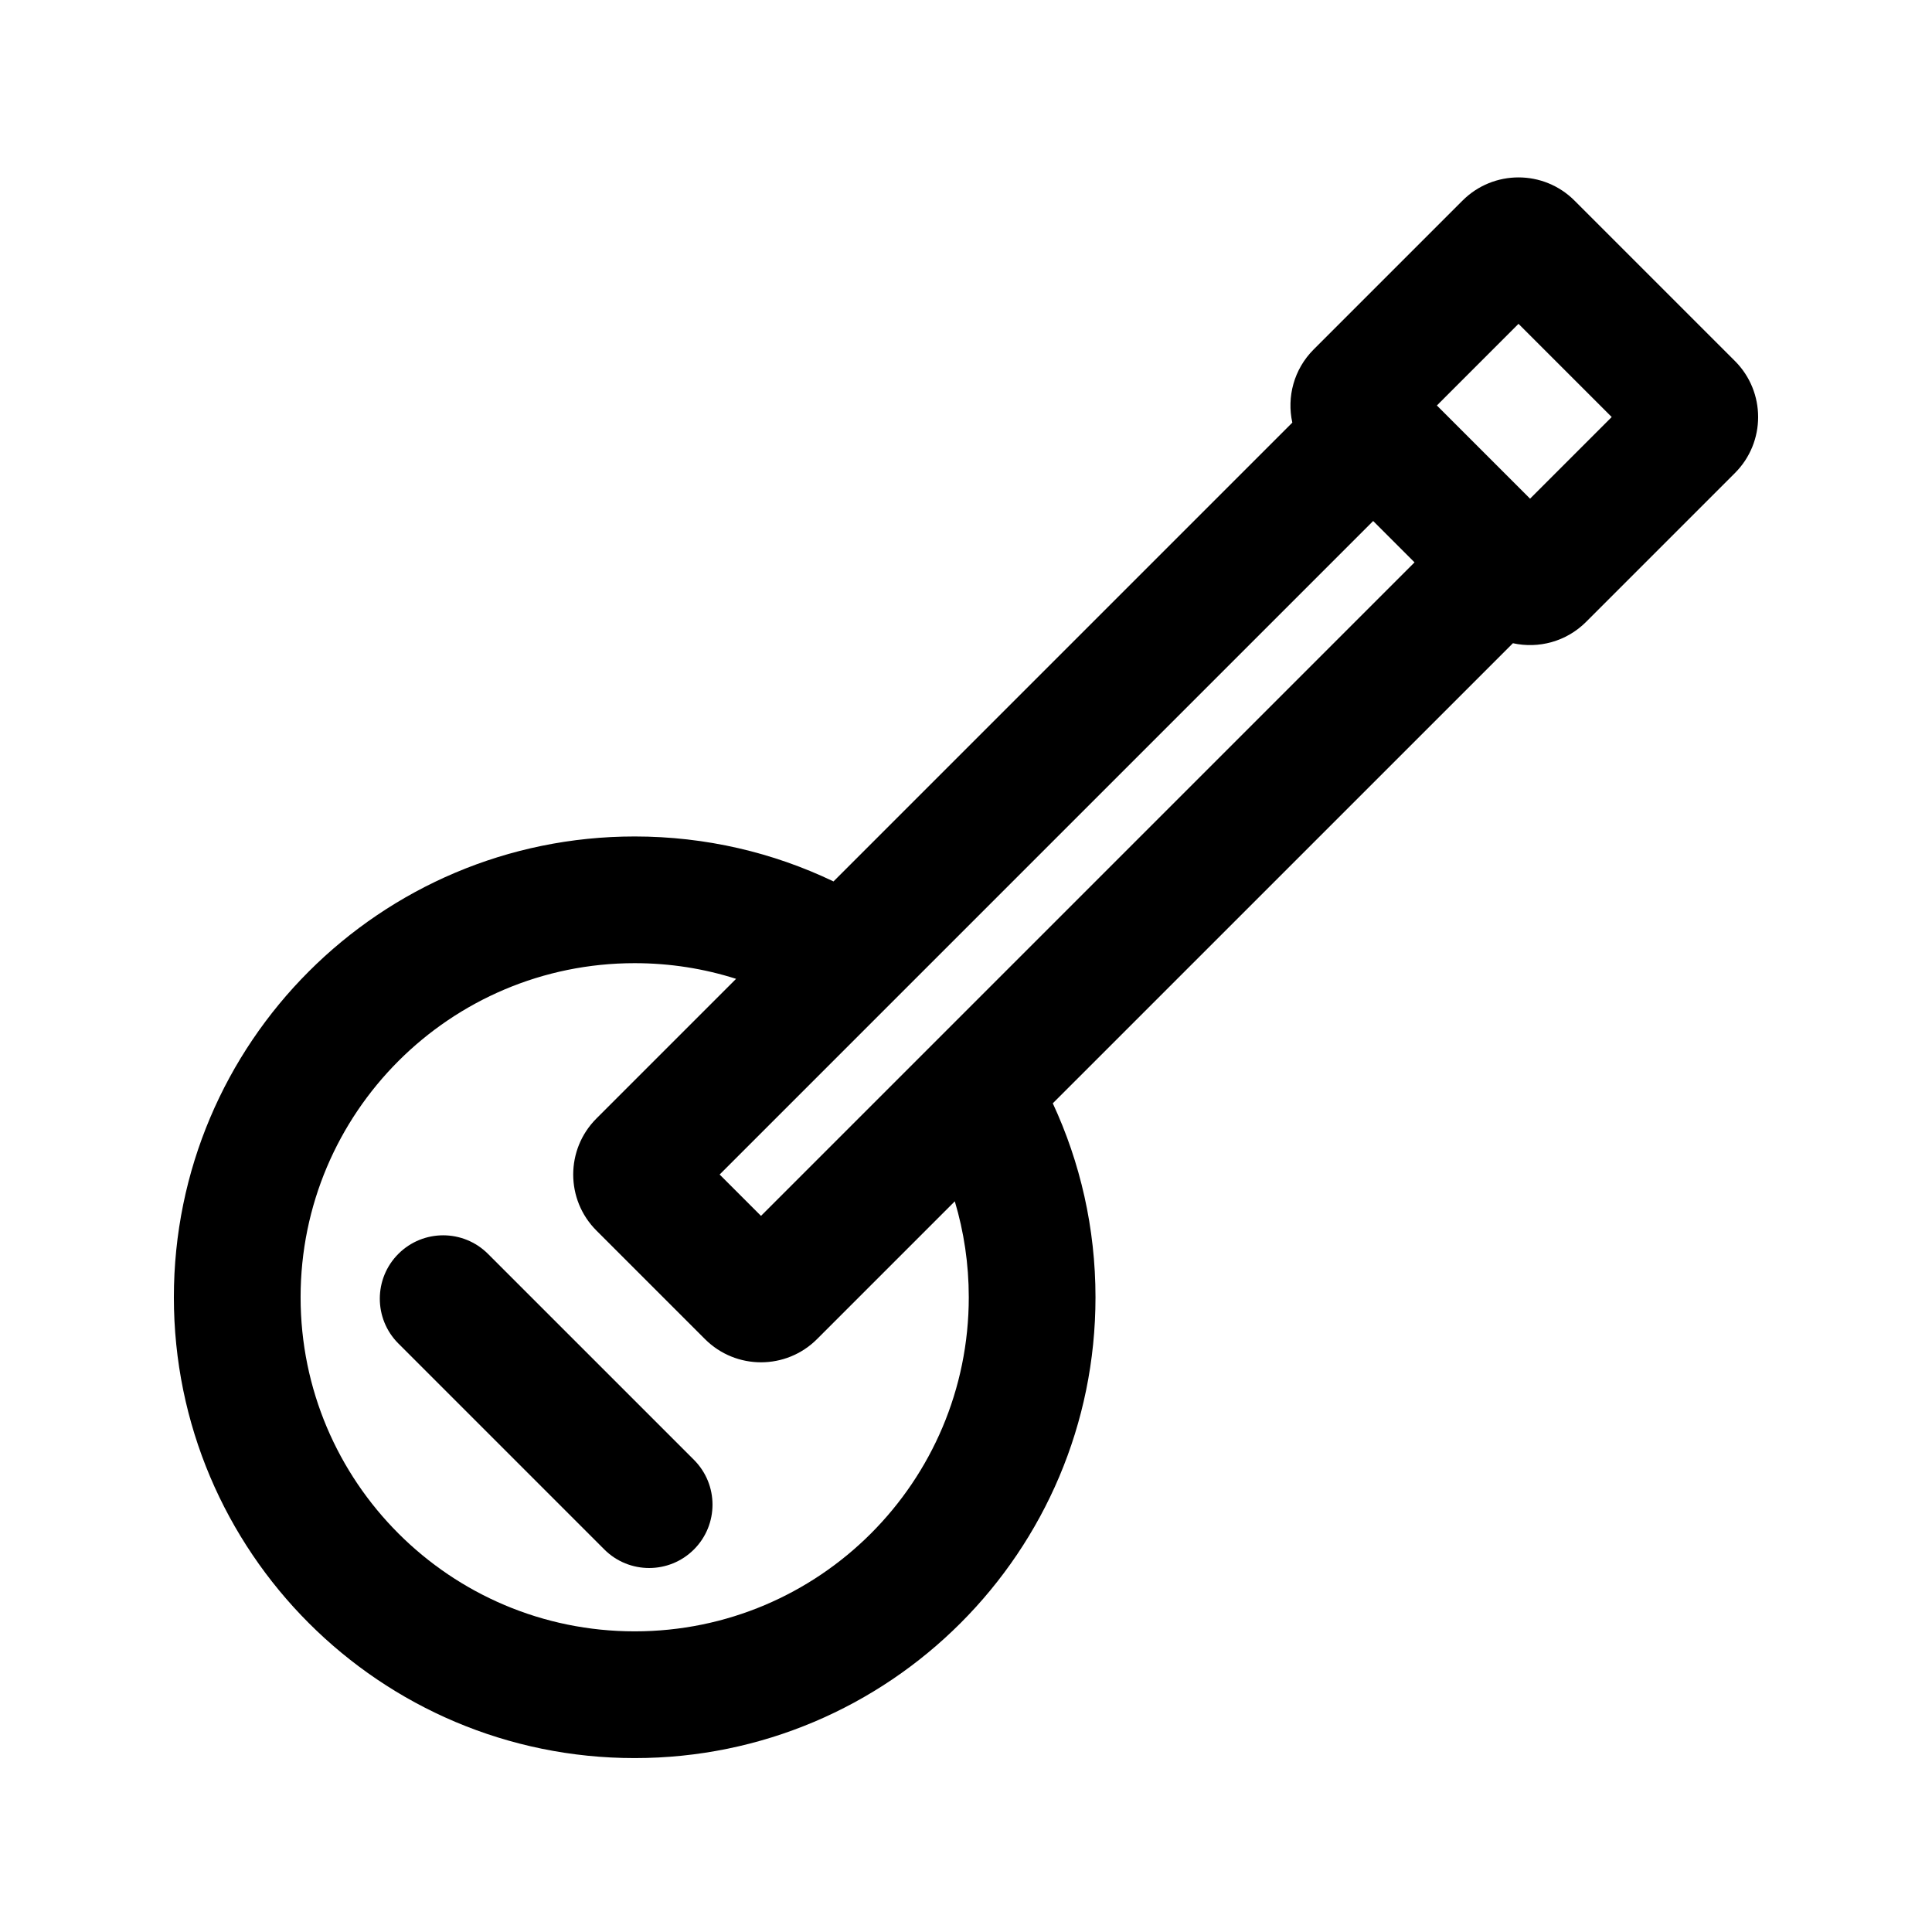
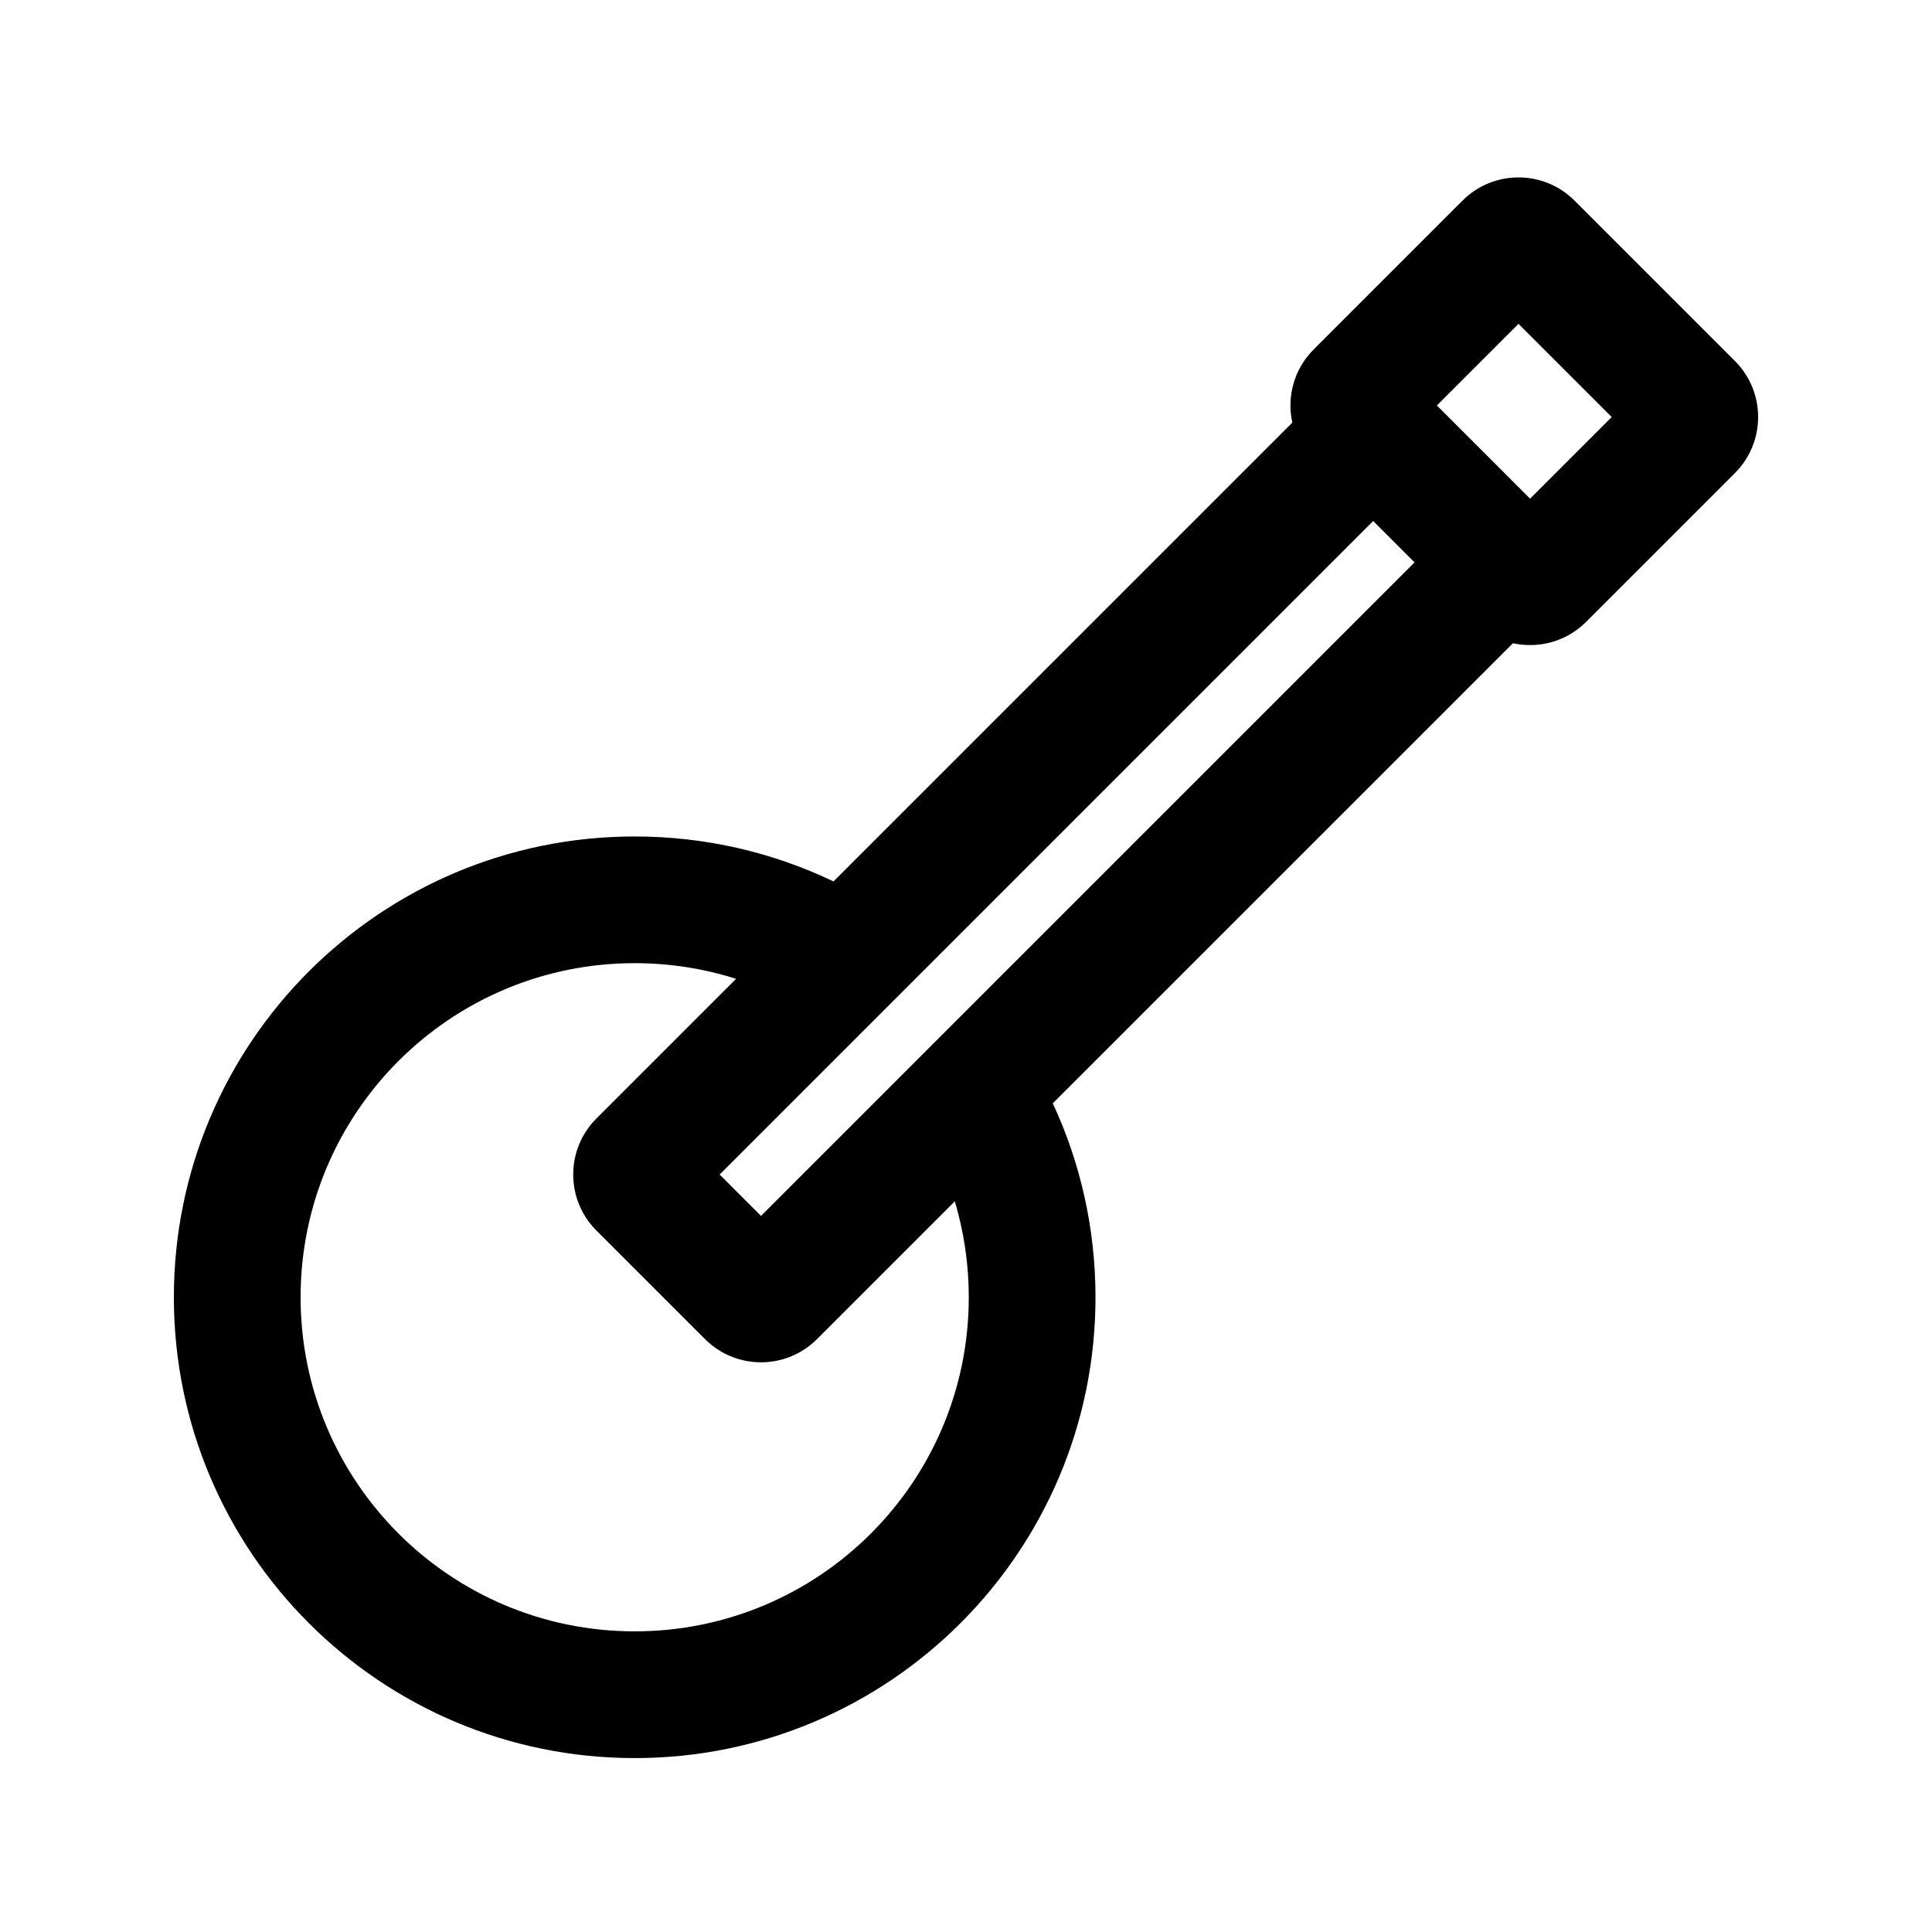
<svg xmlns="http://www.w3.org/2000/svg" fill="#000000" width="800px" height="800px" version="1.1" viewBox="144 144 512 512">
  <g>
-     <path d="m273.32 476.29c-6.559-6.559-17.191-6.559-23.75 0-6.555 6.559-6.555 17.191 0 23.75l54.582 54.582c6.559 6.555 17.191 6.555 23.75 0 6.559-6.559 6.559-17.191 0-23.75z" />
    <path d="m544.94 314.46c6.766 1.492 14.125-0.391 19.387-5.652l39.449-39.449c8.195-8.195 8.195-21.488 0-29.688l-42.512-42.508c-8.195-8.199-21.488-8.199-29.684 0l-39.449 39.449c-5.262 5.262-7.148 12.621-5.652 19.387l-121.59 121.59c-15.953-7.641-33.824-11.918-52.691-11.918-67.449 0-122.12 54.676-122.12 122.12 0 67.449 54.676 122.12 122.12 122.12 67.445 0 122.12-54.676 122.12-122.12 0-18.363-4.055-35.777-11.316-51.402zm4.543-38.309 21.637-21.637-24.699-24.695-21.633 21.637zm-203.81 190.07 173.19-173.19-10.961-10.961-173.19 173.19zm-6.602-62.82c-8.477-2.699-17.504-4.152-26.871-4.152-48.898 0-88.539 39.641-88.539 88.535 0 48.898 39.641 88.539 88.539 88.539s88.535-39.641 88.535-88.539c0-8.836-1.293-17.371-3.703-25.422l-36.516 36.516c-8.199 8.195-21.488 8.195-29.688 0l-28.773-28.773c-8.199-8.199-8.199-21.492 0-29.688z" fill-rule="evenodd" />
  </g>
</svg>